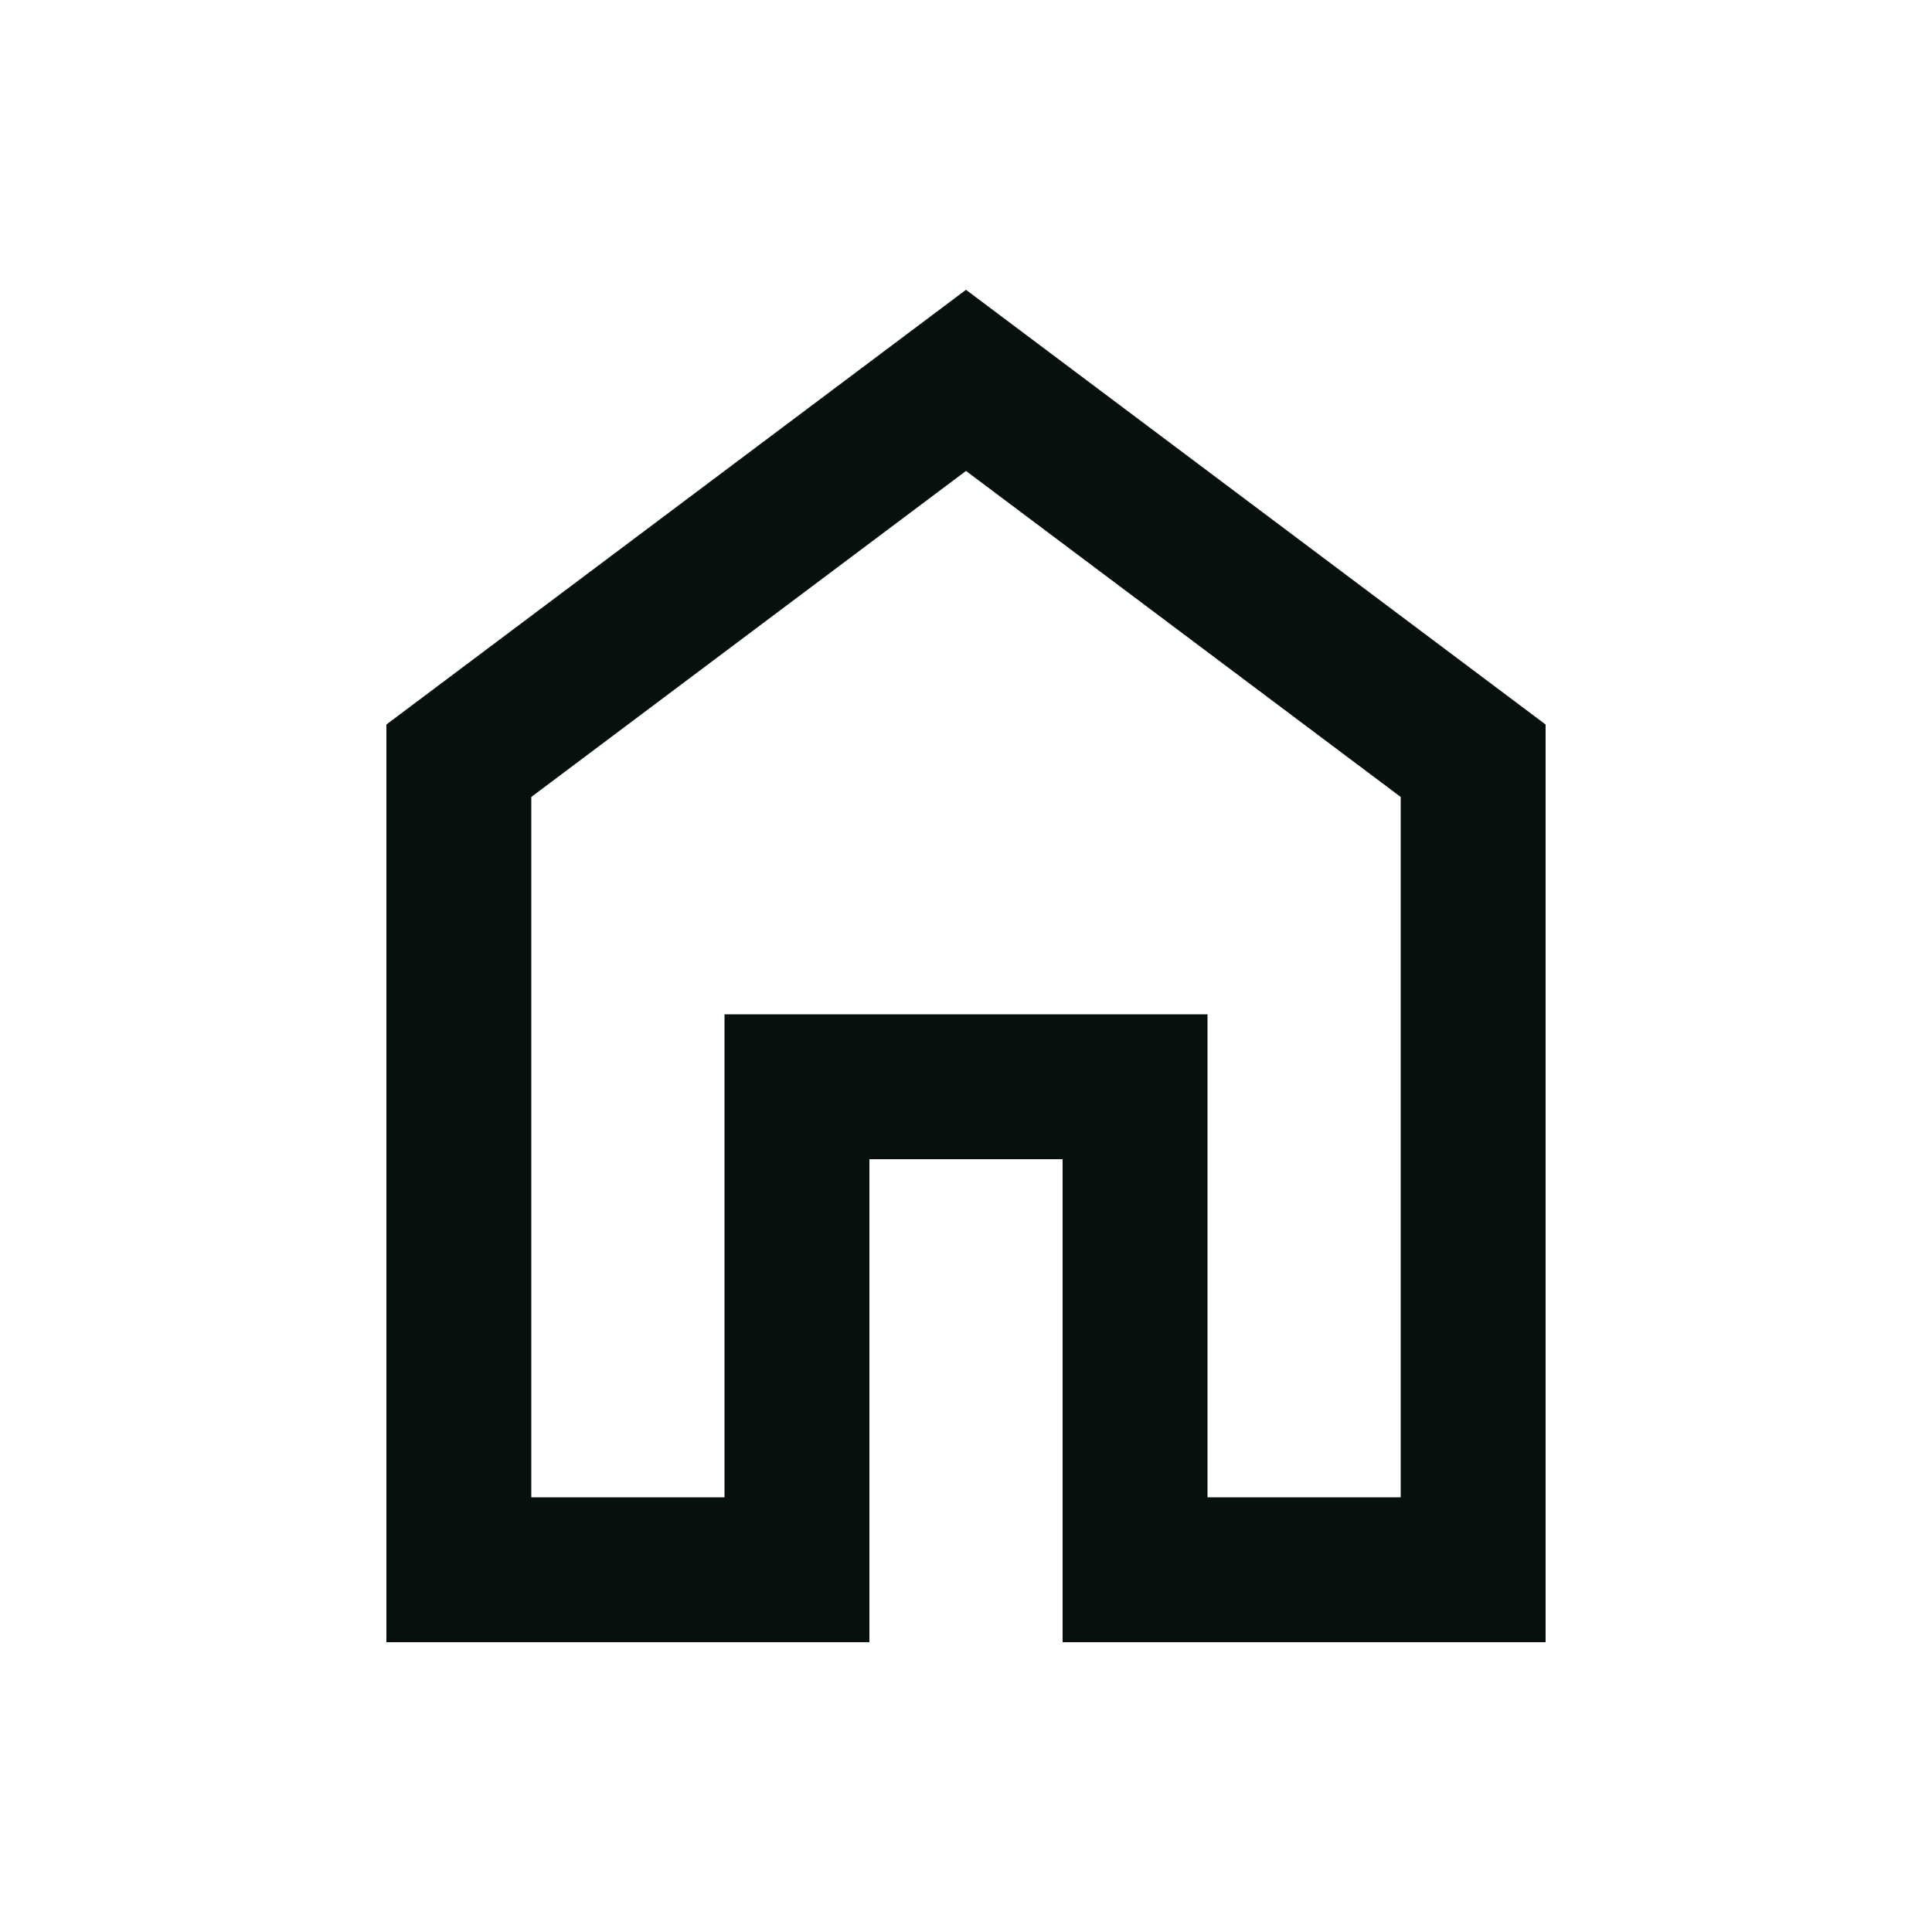
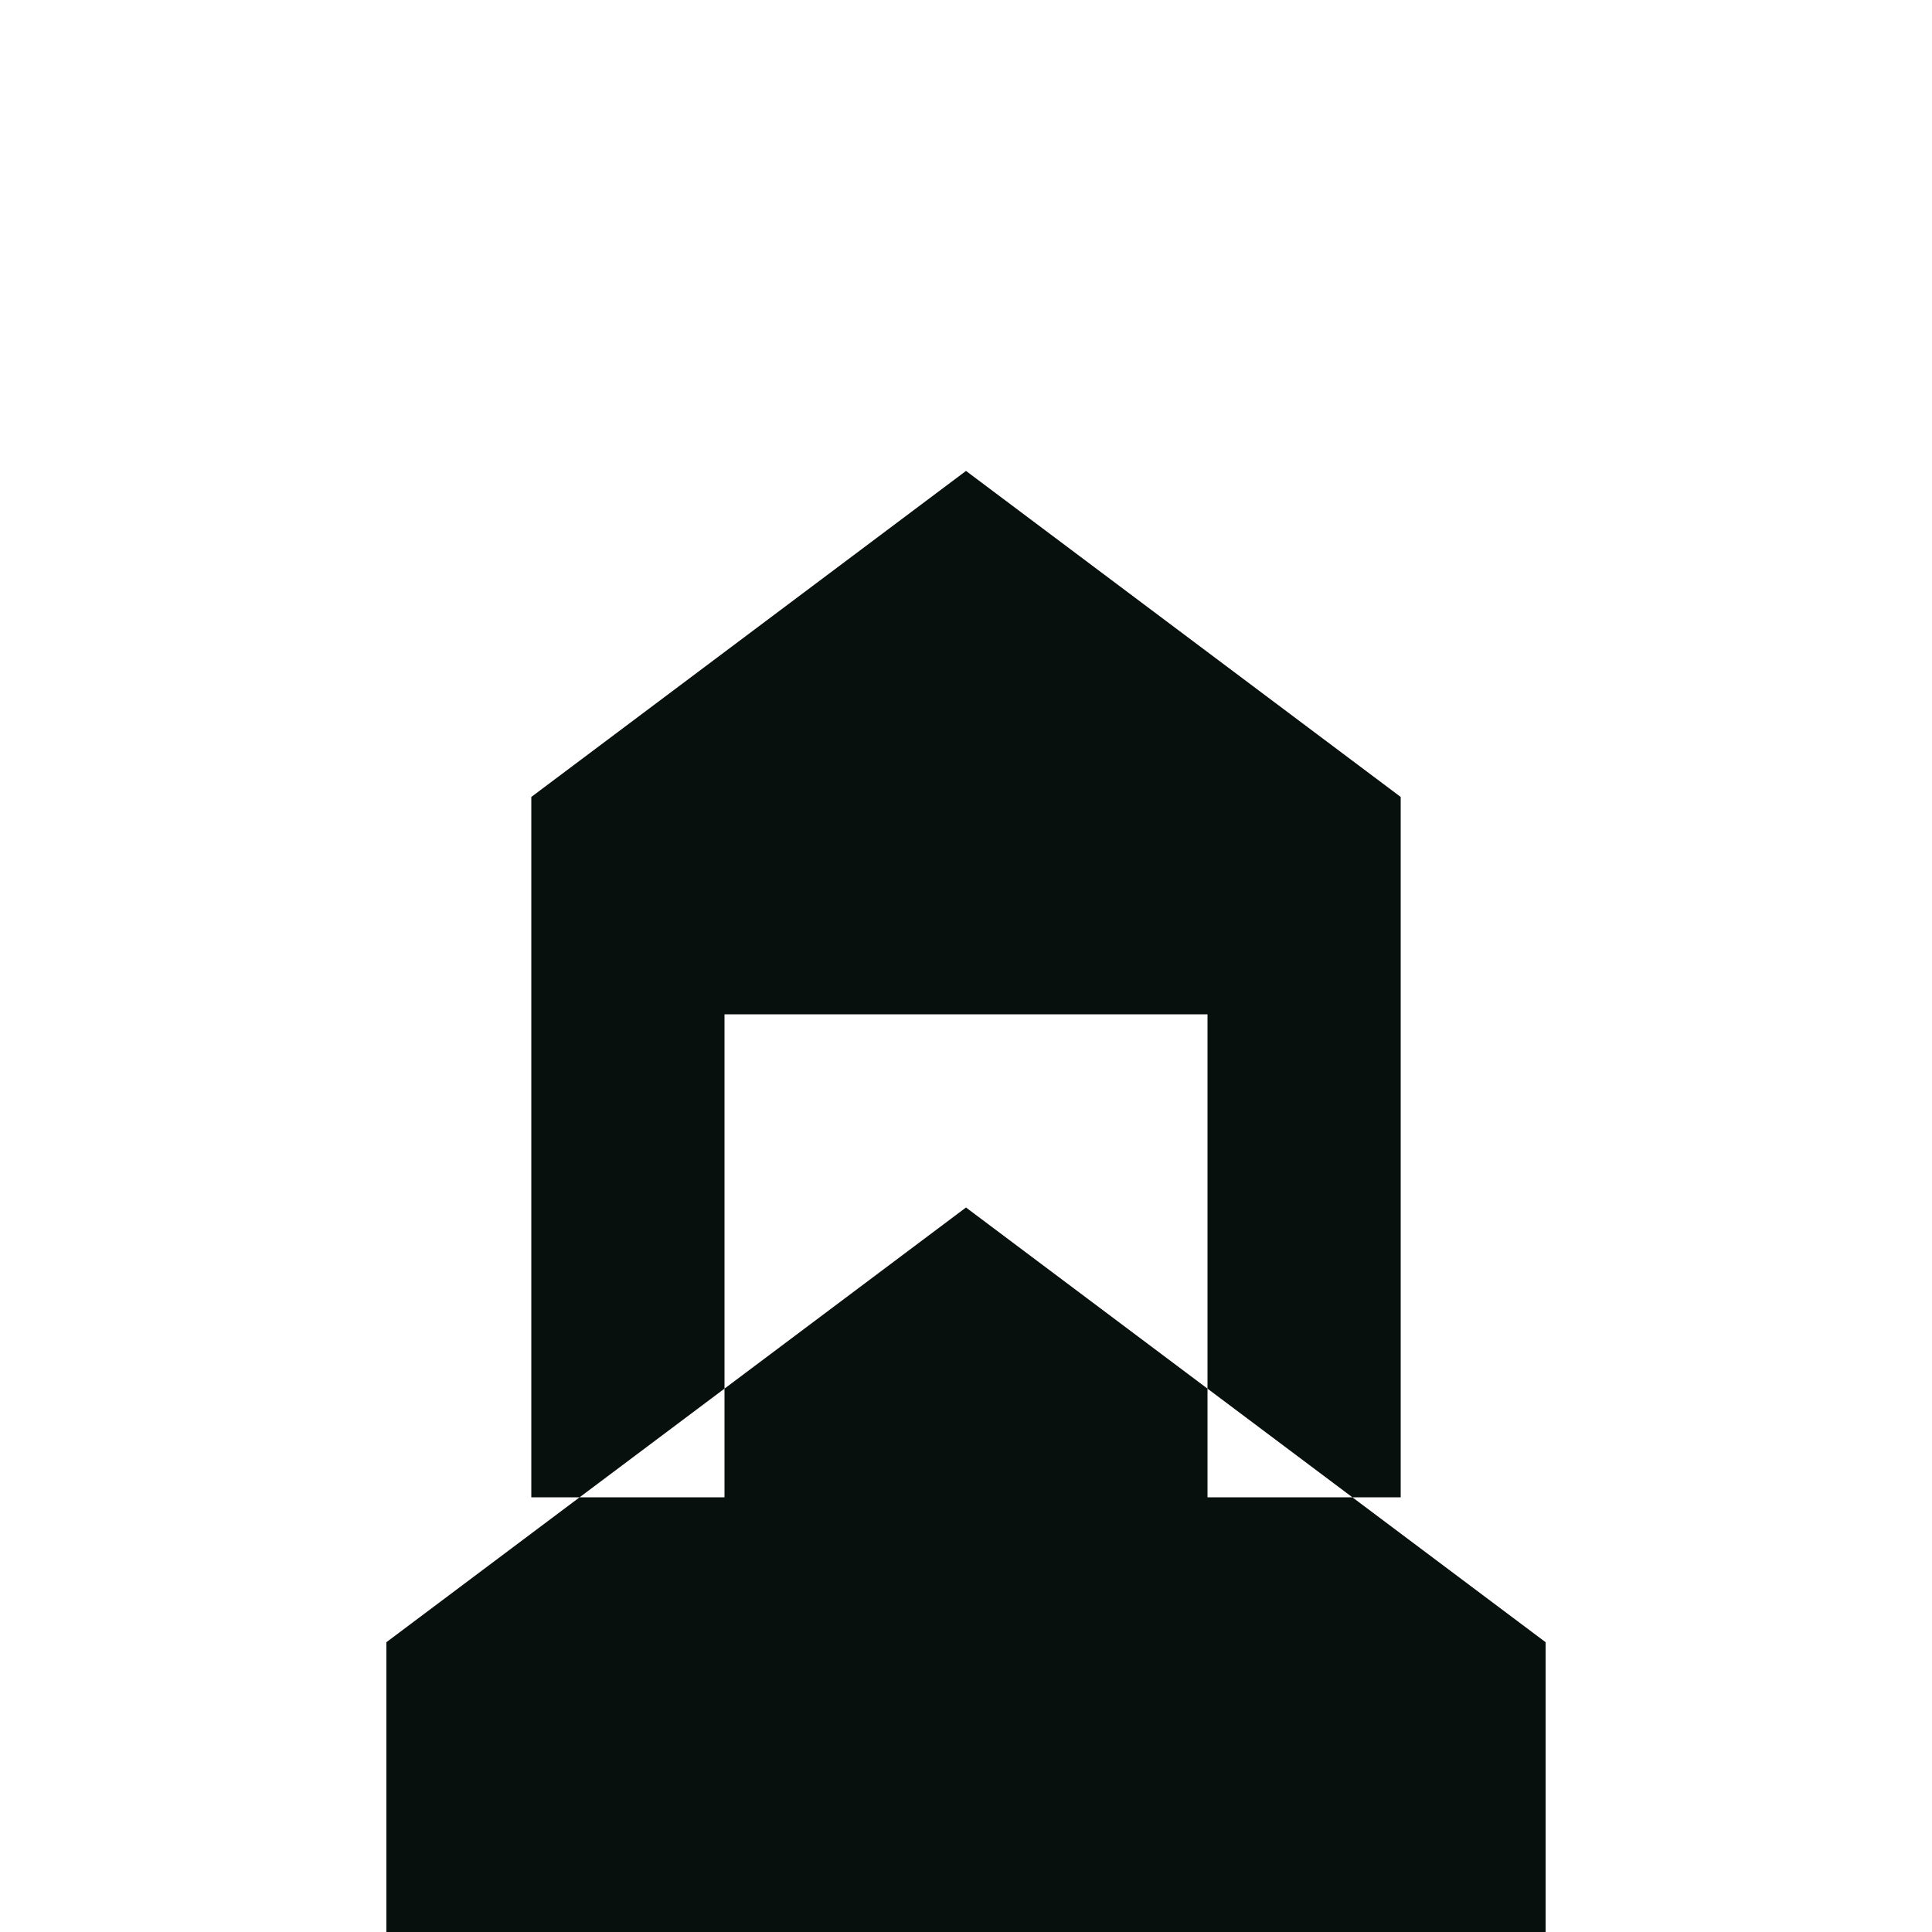
<svg xmlns="http://www.w3.org/2000/svg" height="20px" viewBox="0 -960 960 960" width="20px" fill="#08100D">
-   <path d="M264-216h96v-240h240v240h96v-348L480-726 264-564v348Zm-72 72v-456l288-216 288 216v456H528v-240h-96v240H192Zm288-327Z" />
+   <path d="M264-216h96v-240h240v240h96v-348L480-726 264-564v348Zm-72 72l288-216 288 216v456H528v-240h-96v240H192Zm288-327Z" />
</svg>